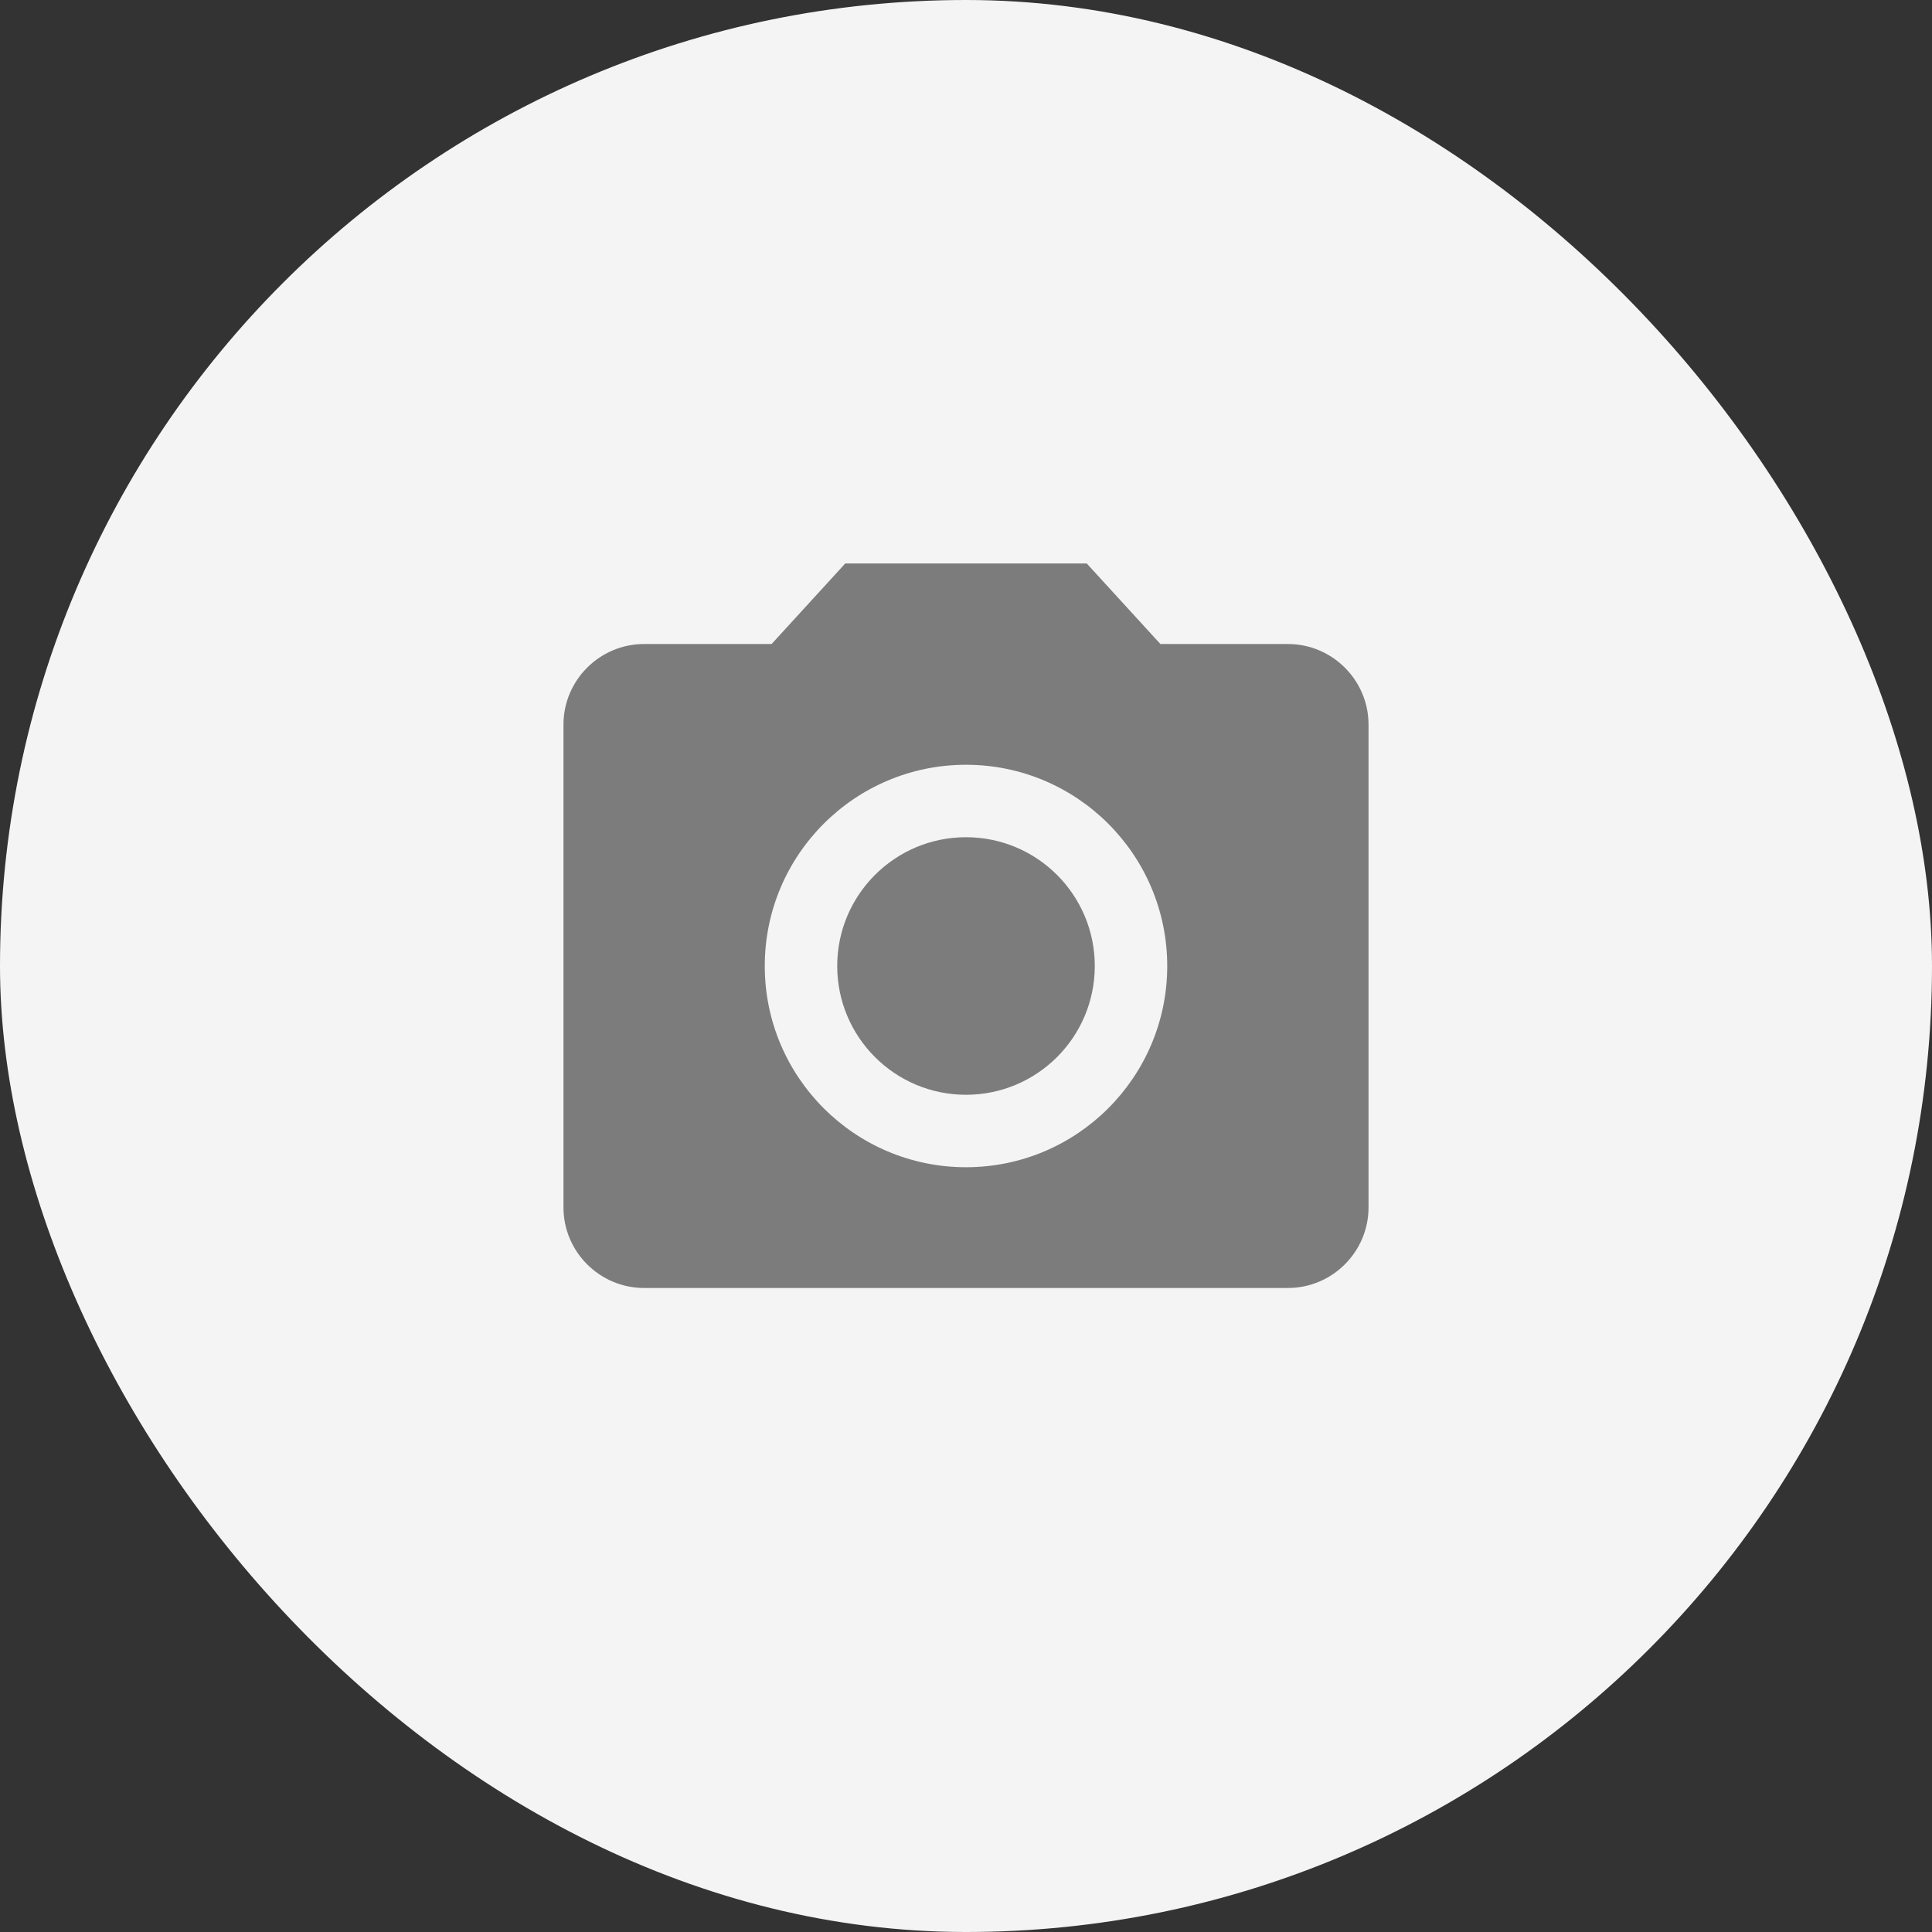
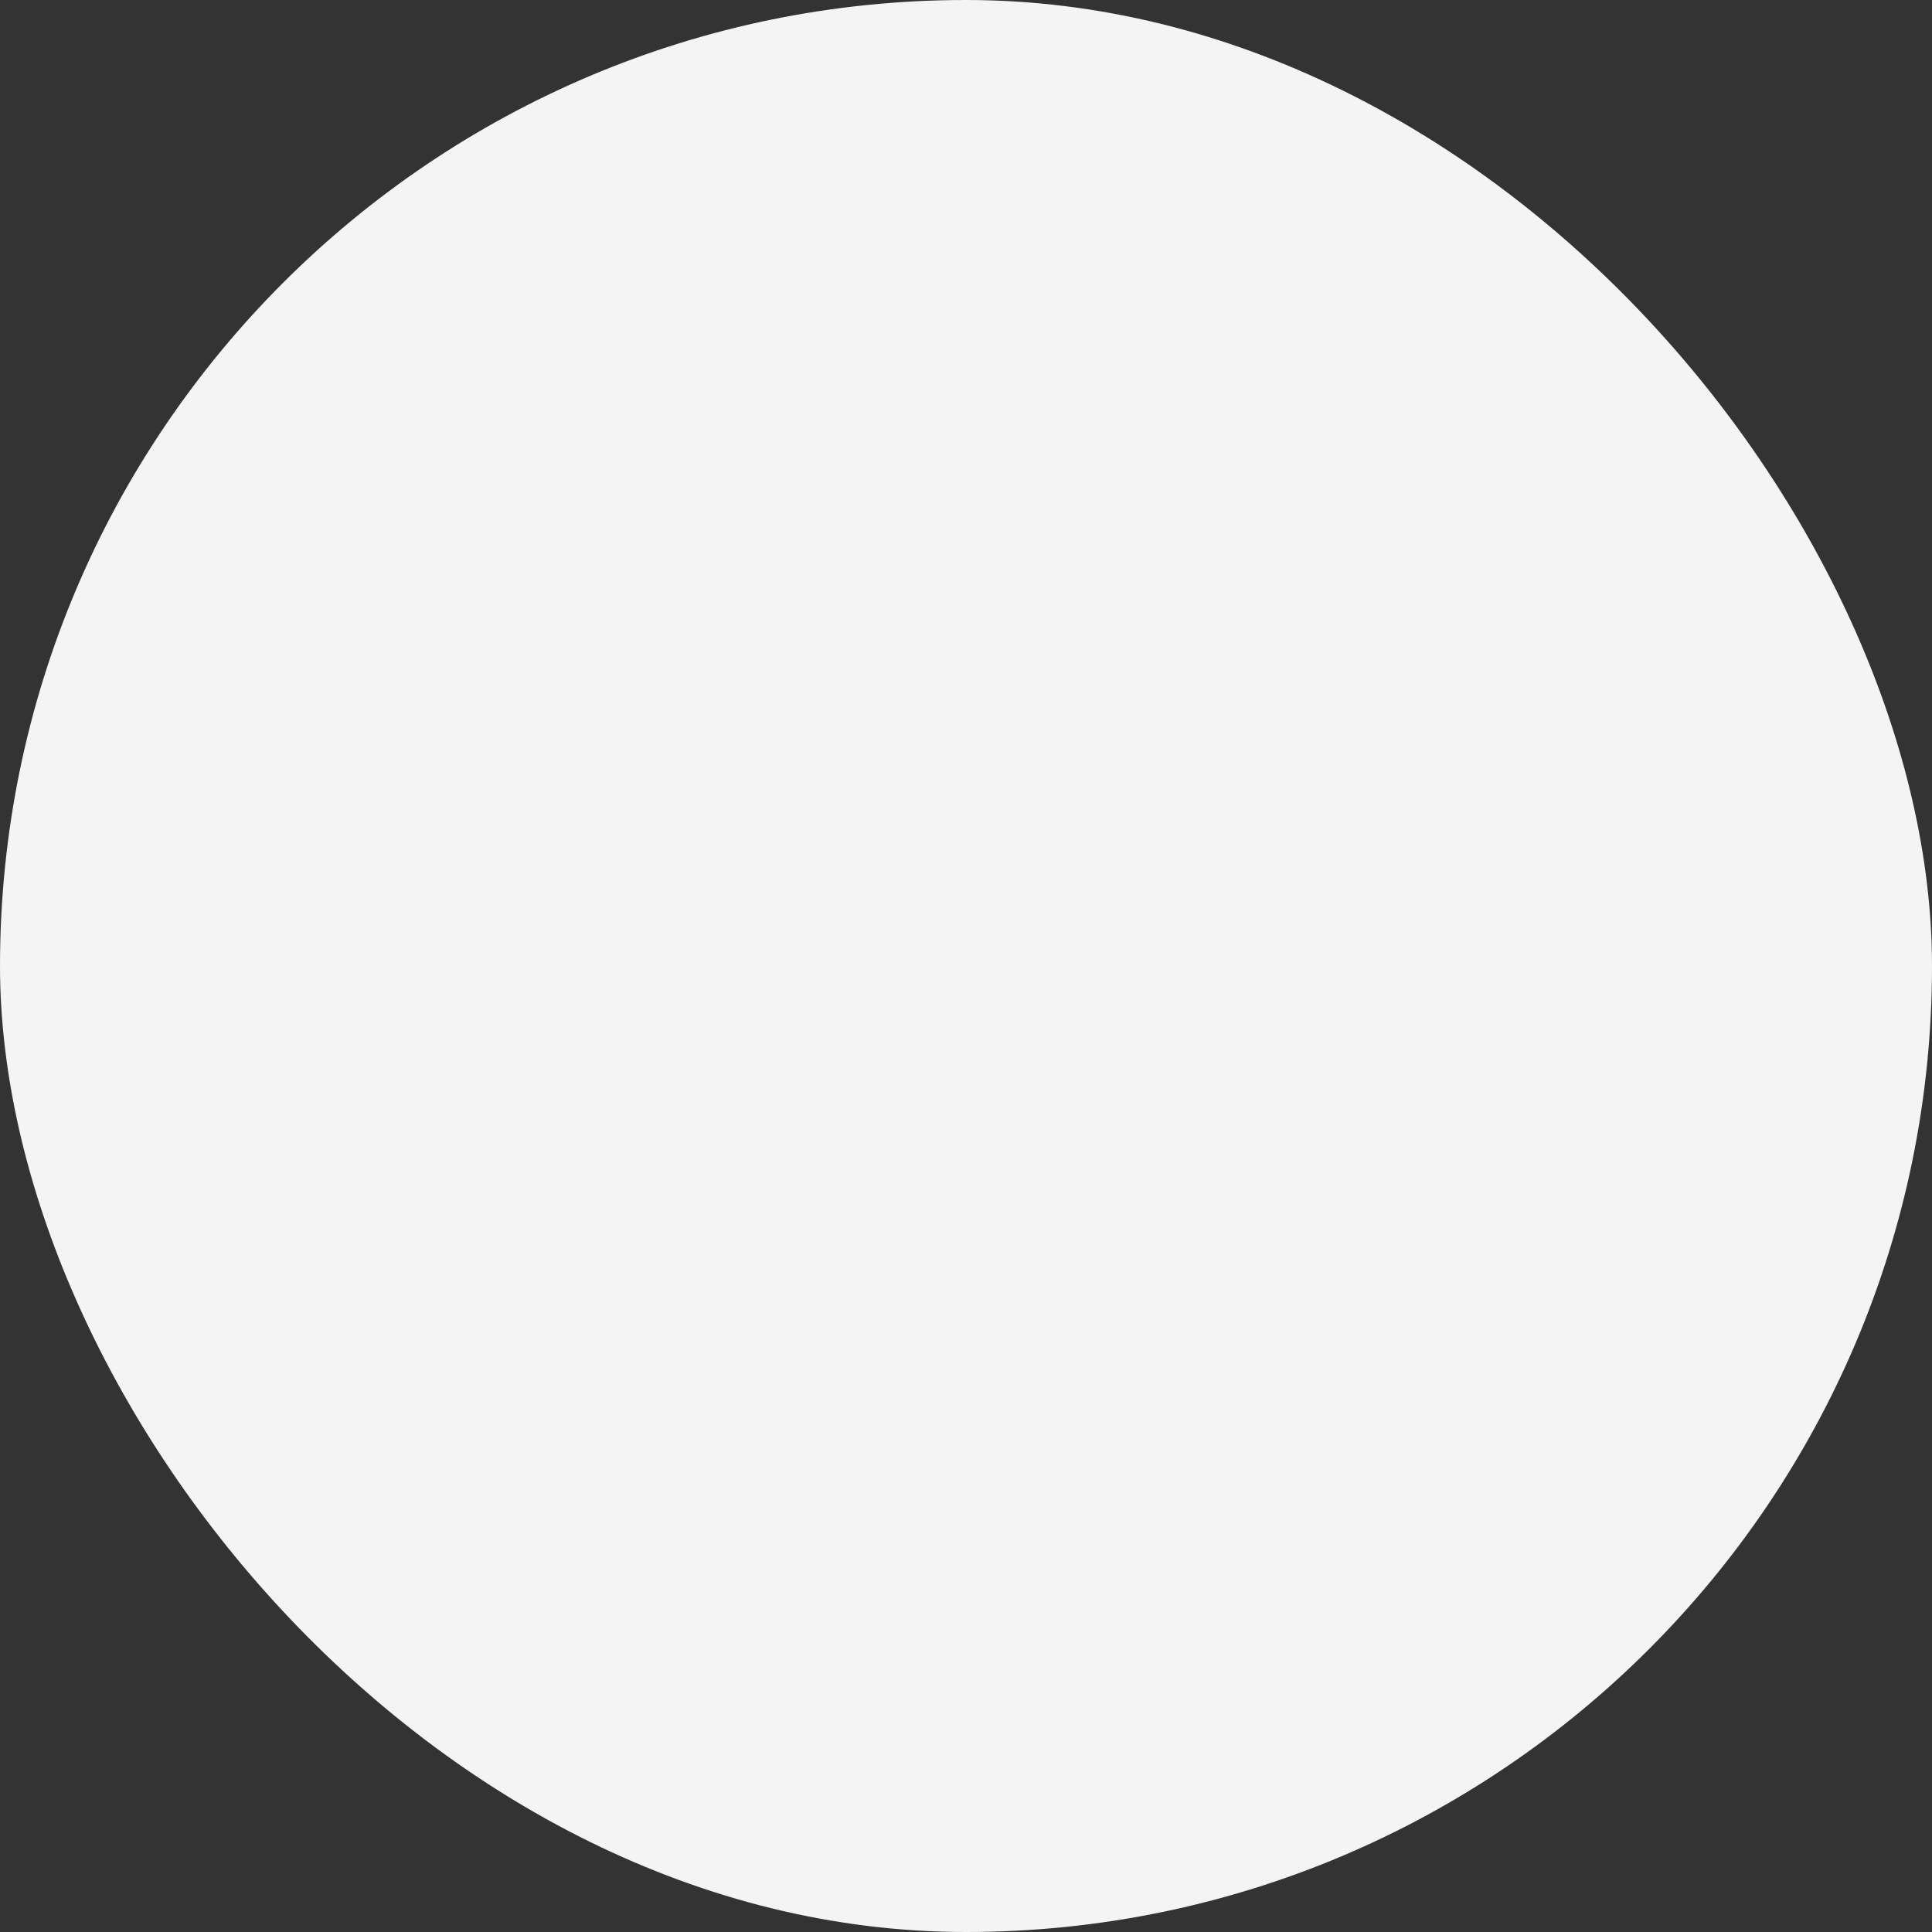
<svg xmlns="http://www.w3.org/2000/svg" width="32" height="32" viewBox="0 0 32 32" fill="none">
  <rect x="0" y="0" width="32" height="32" fill="#333333" stroke="none" />
  <rect width="32" height="32" rx="16" fill="#F4F4F4" />
  <g clip-path="url(#clip0_6474_4542)">
    <path d="M16 18.133C17.178 18.133 18.133 17.178 18.133 16C18.133 14.822 17.178 13.867 16 13.867C14.822 13.867 13.867 14.822 13.867 16C13.867 17.178 14.822 18.133 16 18.133Z" fill="#7C7C7C" />
-     <path d="M14 9.333L12.78 10.667H10.667C9.933 10.667 9.333 11.267 9.333 12V20C9.333 20.733 9.933 21.333 10.667 21.333H21.333C22.067 21.333 22.667 20.733 22.667 20V12C22.667 11.267 22.067 10.667 21.333 10.667H19.22L18 9.333H14ZM16 19.333C14.16 19.333 12.667 17.84 12.667 16C12.667 14.16 14.16 12.667 16 12.667C17.84 12.667 19.333 14.16 19.333 16C19.333 17.84 17.84 19.333 16 19.333Z" fill="#7C7C7C" />
  </g>
  <defs>
    <clipPath id="clip0_6474_4542">
-       <rect width="16" height="16" fill="white" transform="translate(8 8)" />
-     </clipPath>
+       </clipPath>
  </defs>
</svg>